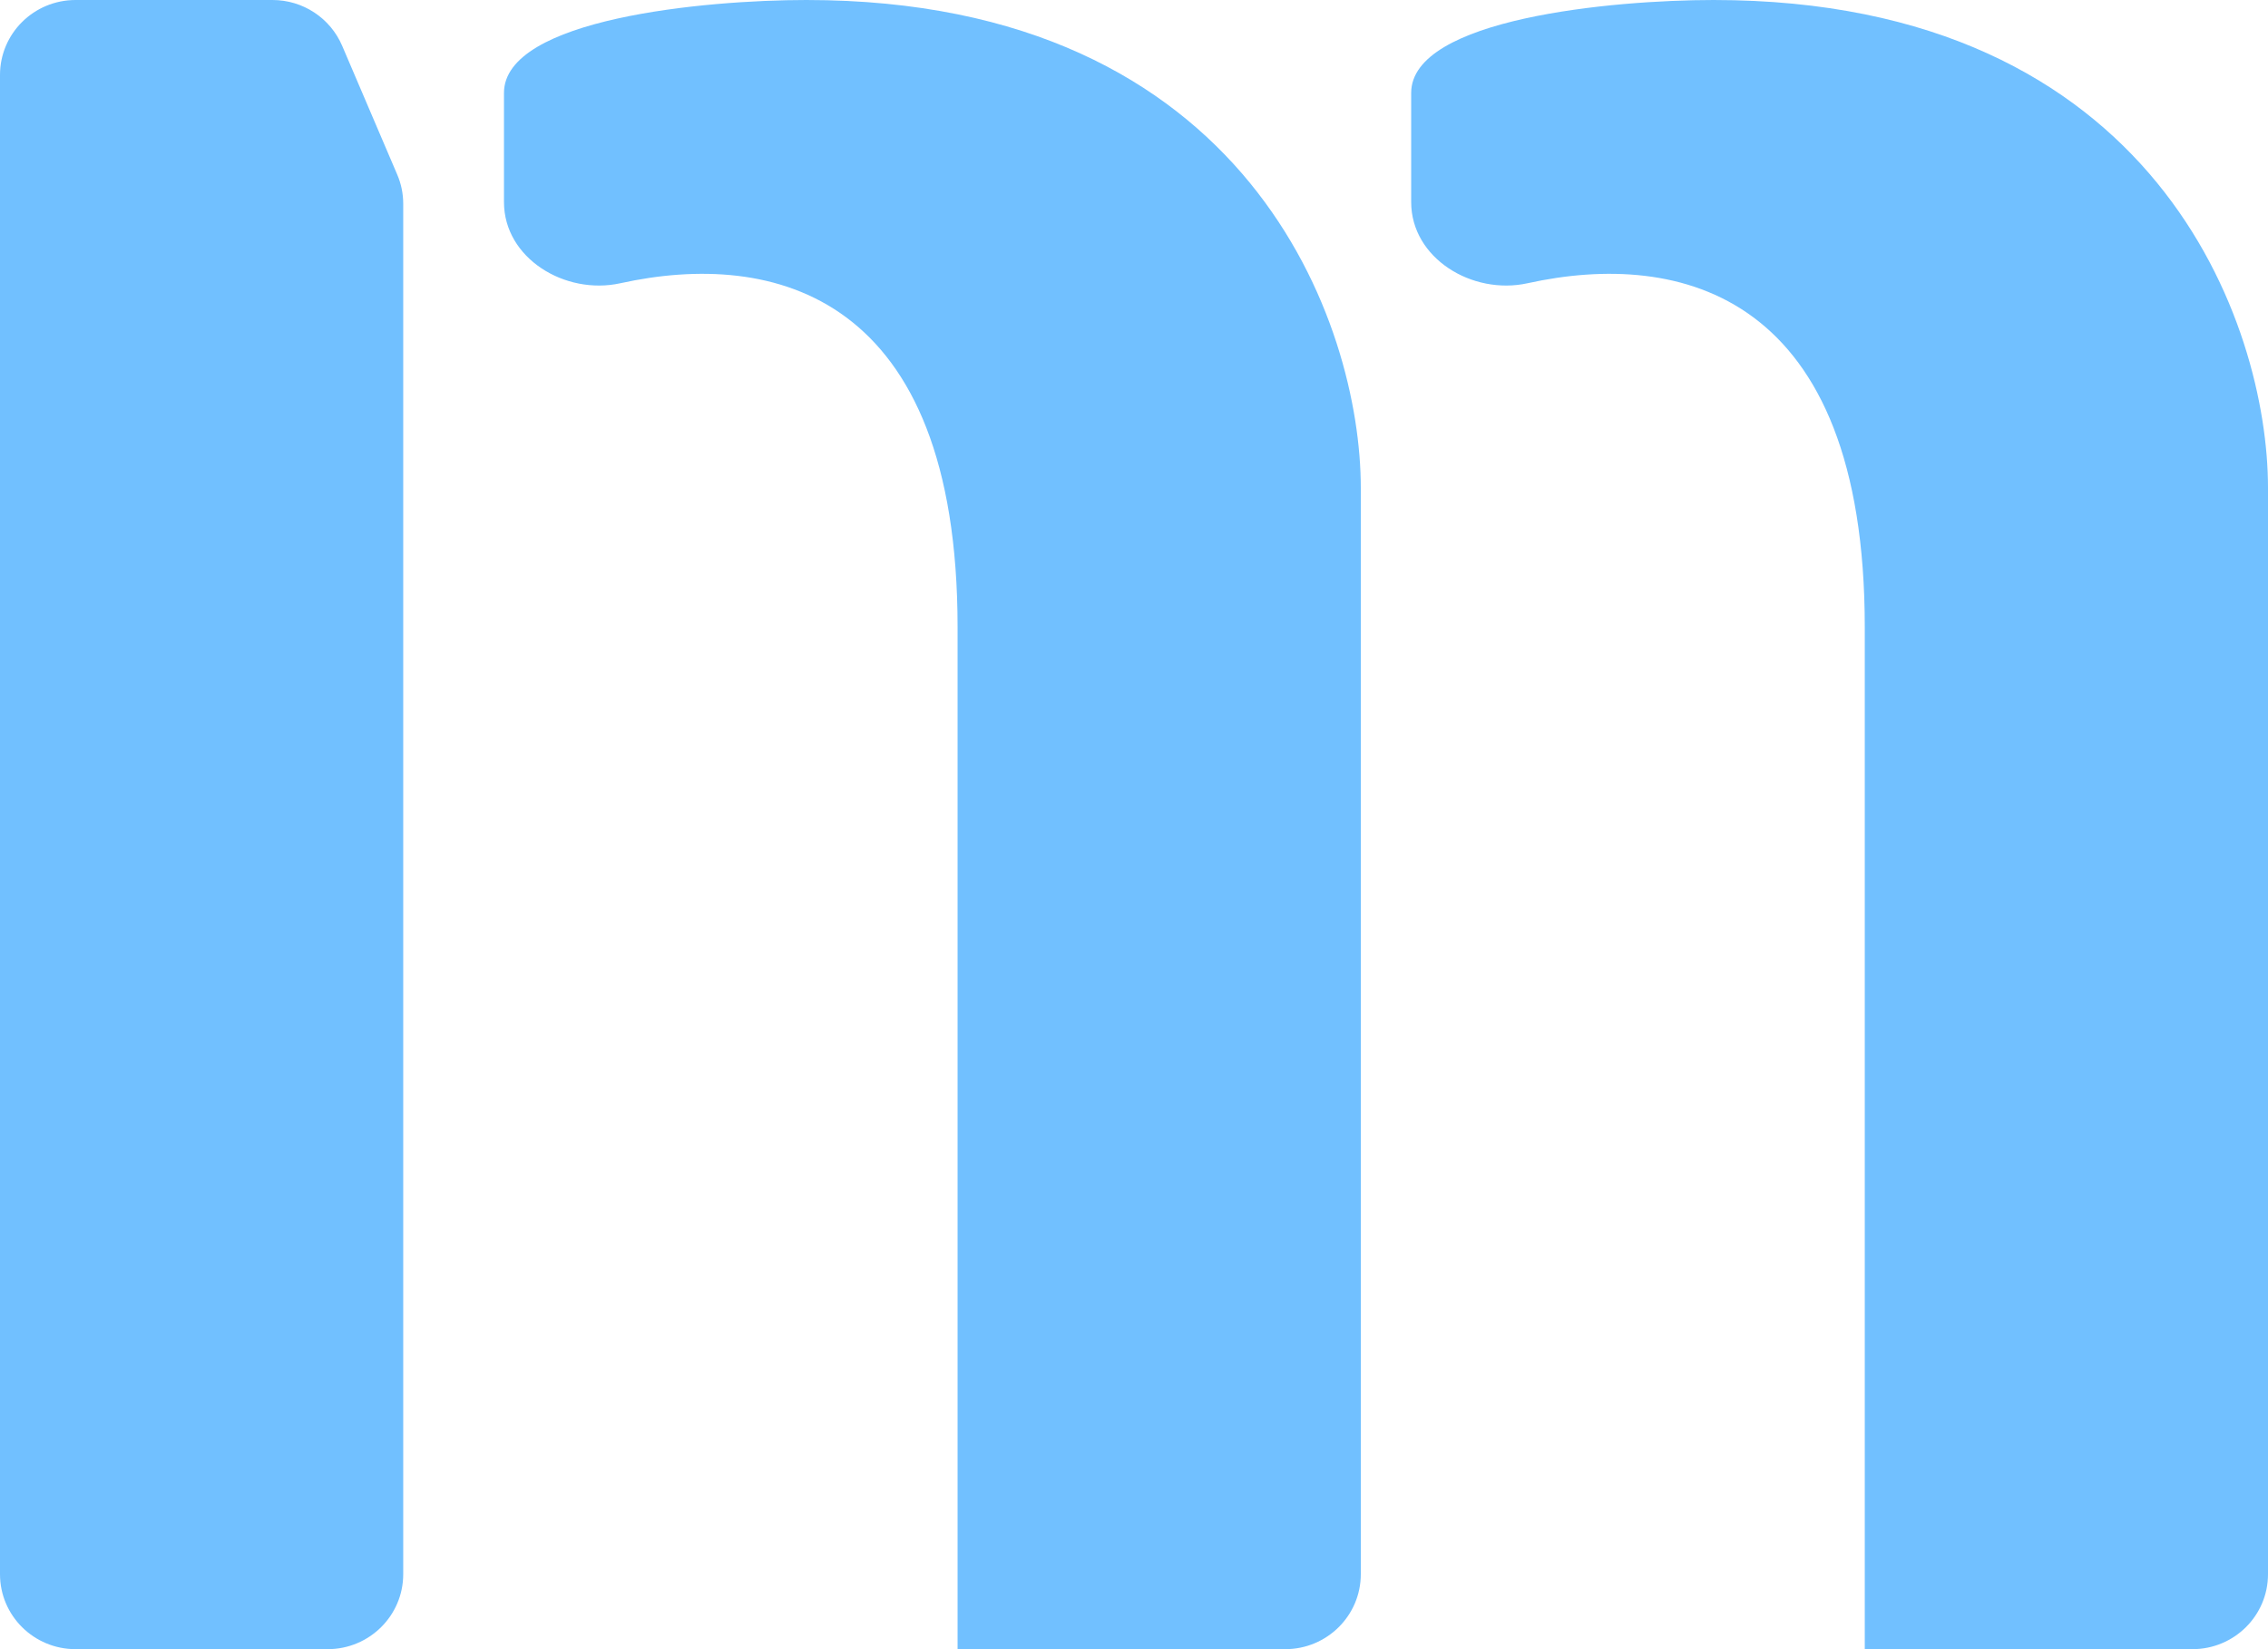
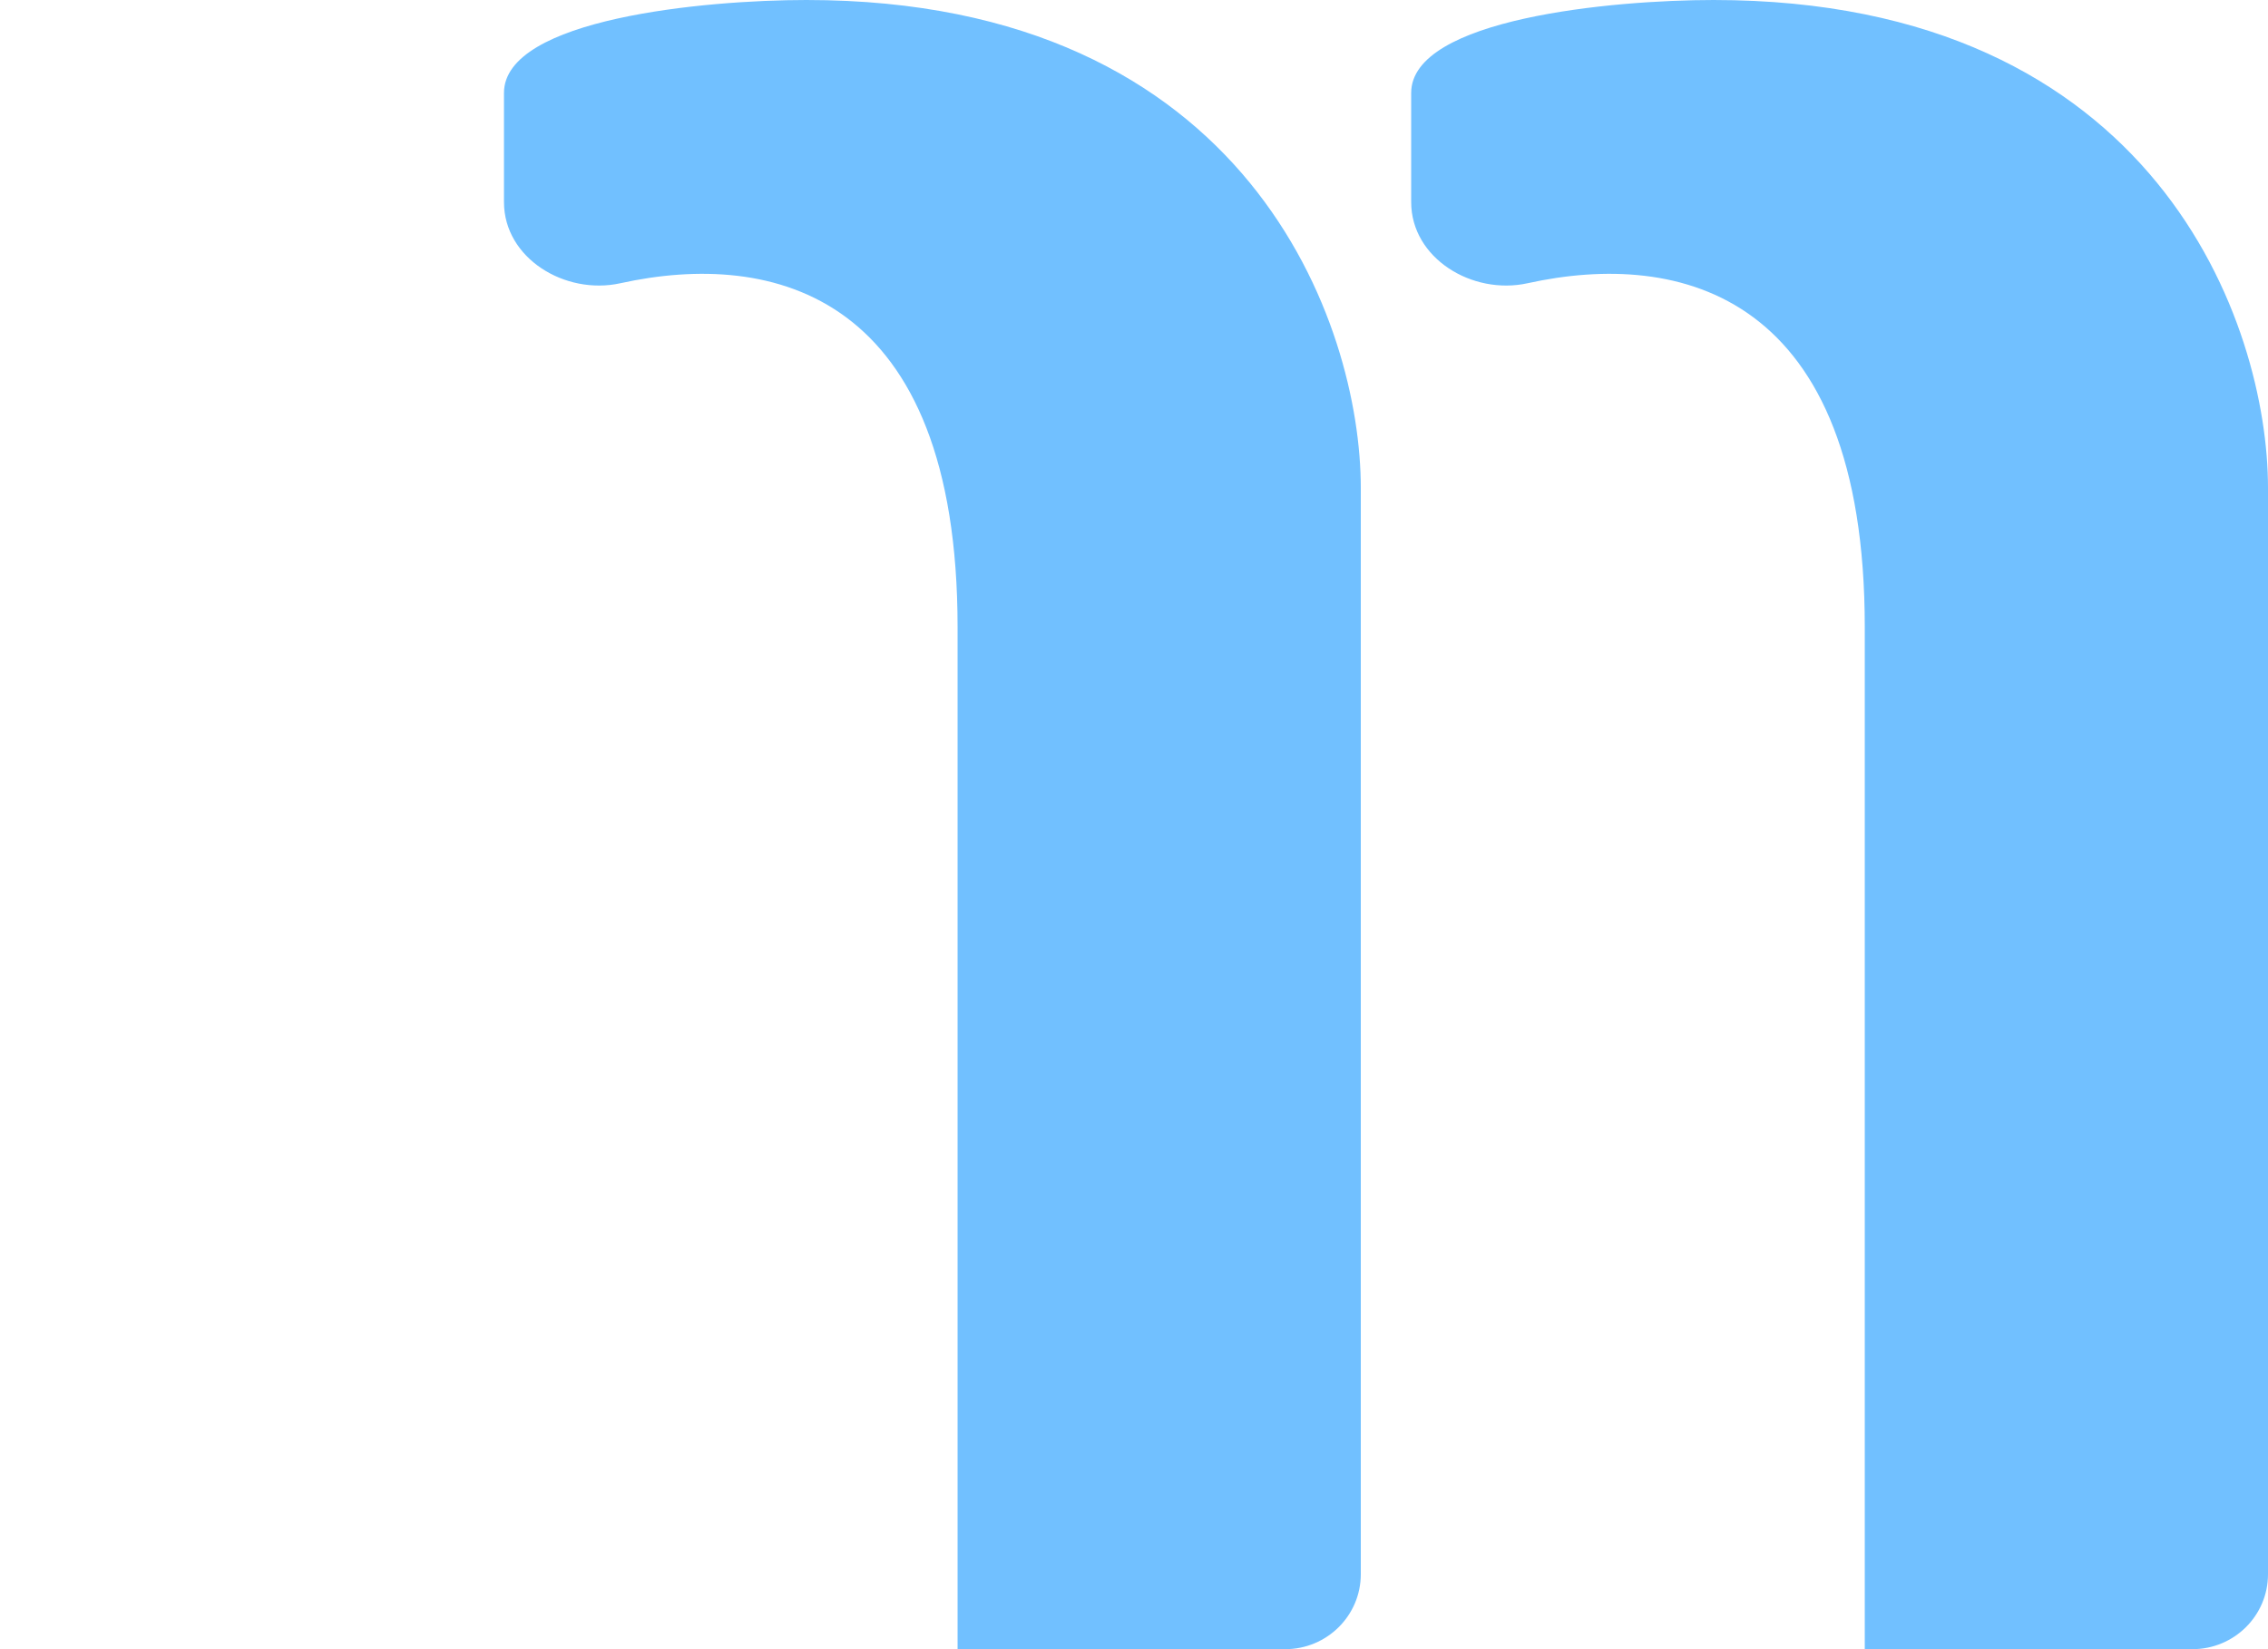
<svg xmlns="http://www.w3.org/2000/svg" width="33" height="24" viewBox="0 0 33 24" fill="none">
-   <path d="M3.965 0H1.1C0.492 0 0 0.488 0 1.091V22.909C0 23.512 0.492 24 1.1 24H4.767C5.374 24 5.867 23.512 5.867 22.909V2.965C5.867 2.818 5.837 2.673 5.779 2.539L4.978 0.665C4.805 0.262 4.407 0 3.965 0Z" fill="#71C0FF" />
  <path d="M7.333 1.352V2.941C7.333 3.758 8.222 4.299 9.026 4.122C11.25 3.632 13.933 4.269 13.933 9.127V24H18.7C19.307 24 19.8 23.512 19.8 22.909V7.099C19.8 4.732 18.187 0 11.733 0C10.267 0 7.333 0.27 7.333 1.352Z" fill="#71C0FF" />
  <path d="M20.533 1.352V2.941C20.533 3.758 21.422 4.299 22.226 4.122C24.45 3.632 27.133 4.269 27.133 9.127V24H31.9C32.508 24 33 23.512 33 22.909V7.099C33 4.732 31.387 0 24.933 0C23.467 0 20.533 0.27 20.533 1.352Z" fill="#71C0FF" />
</svg>